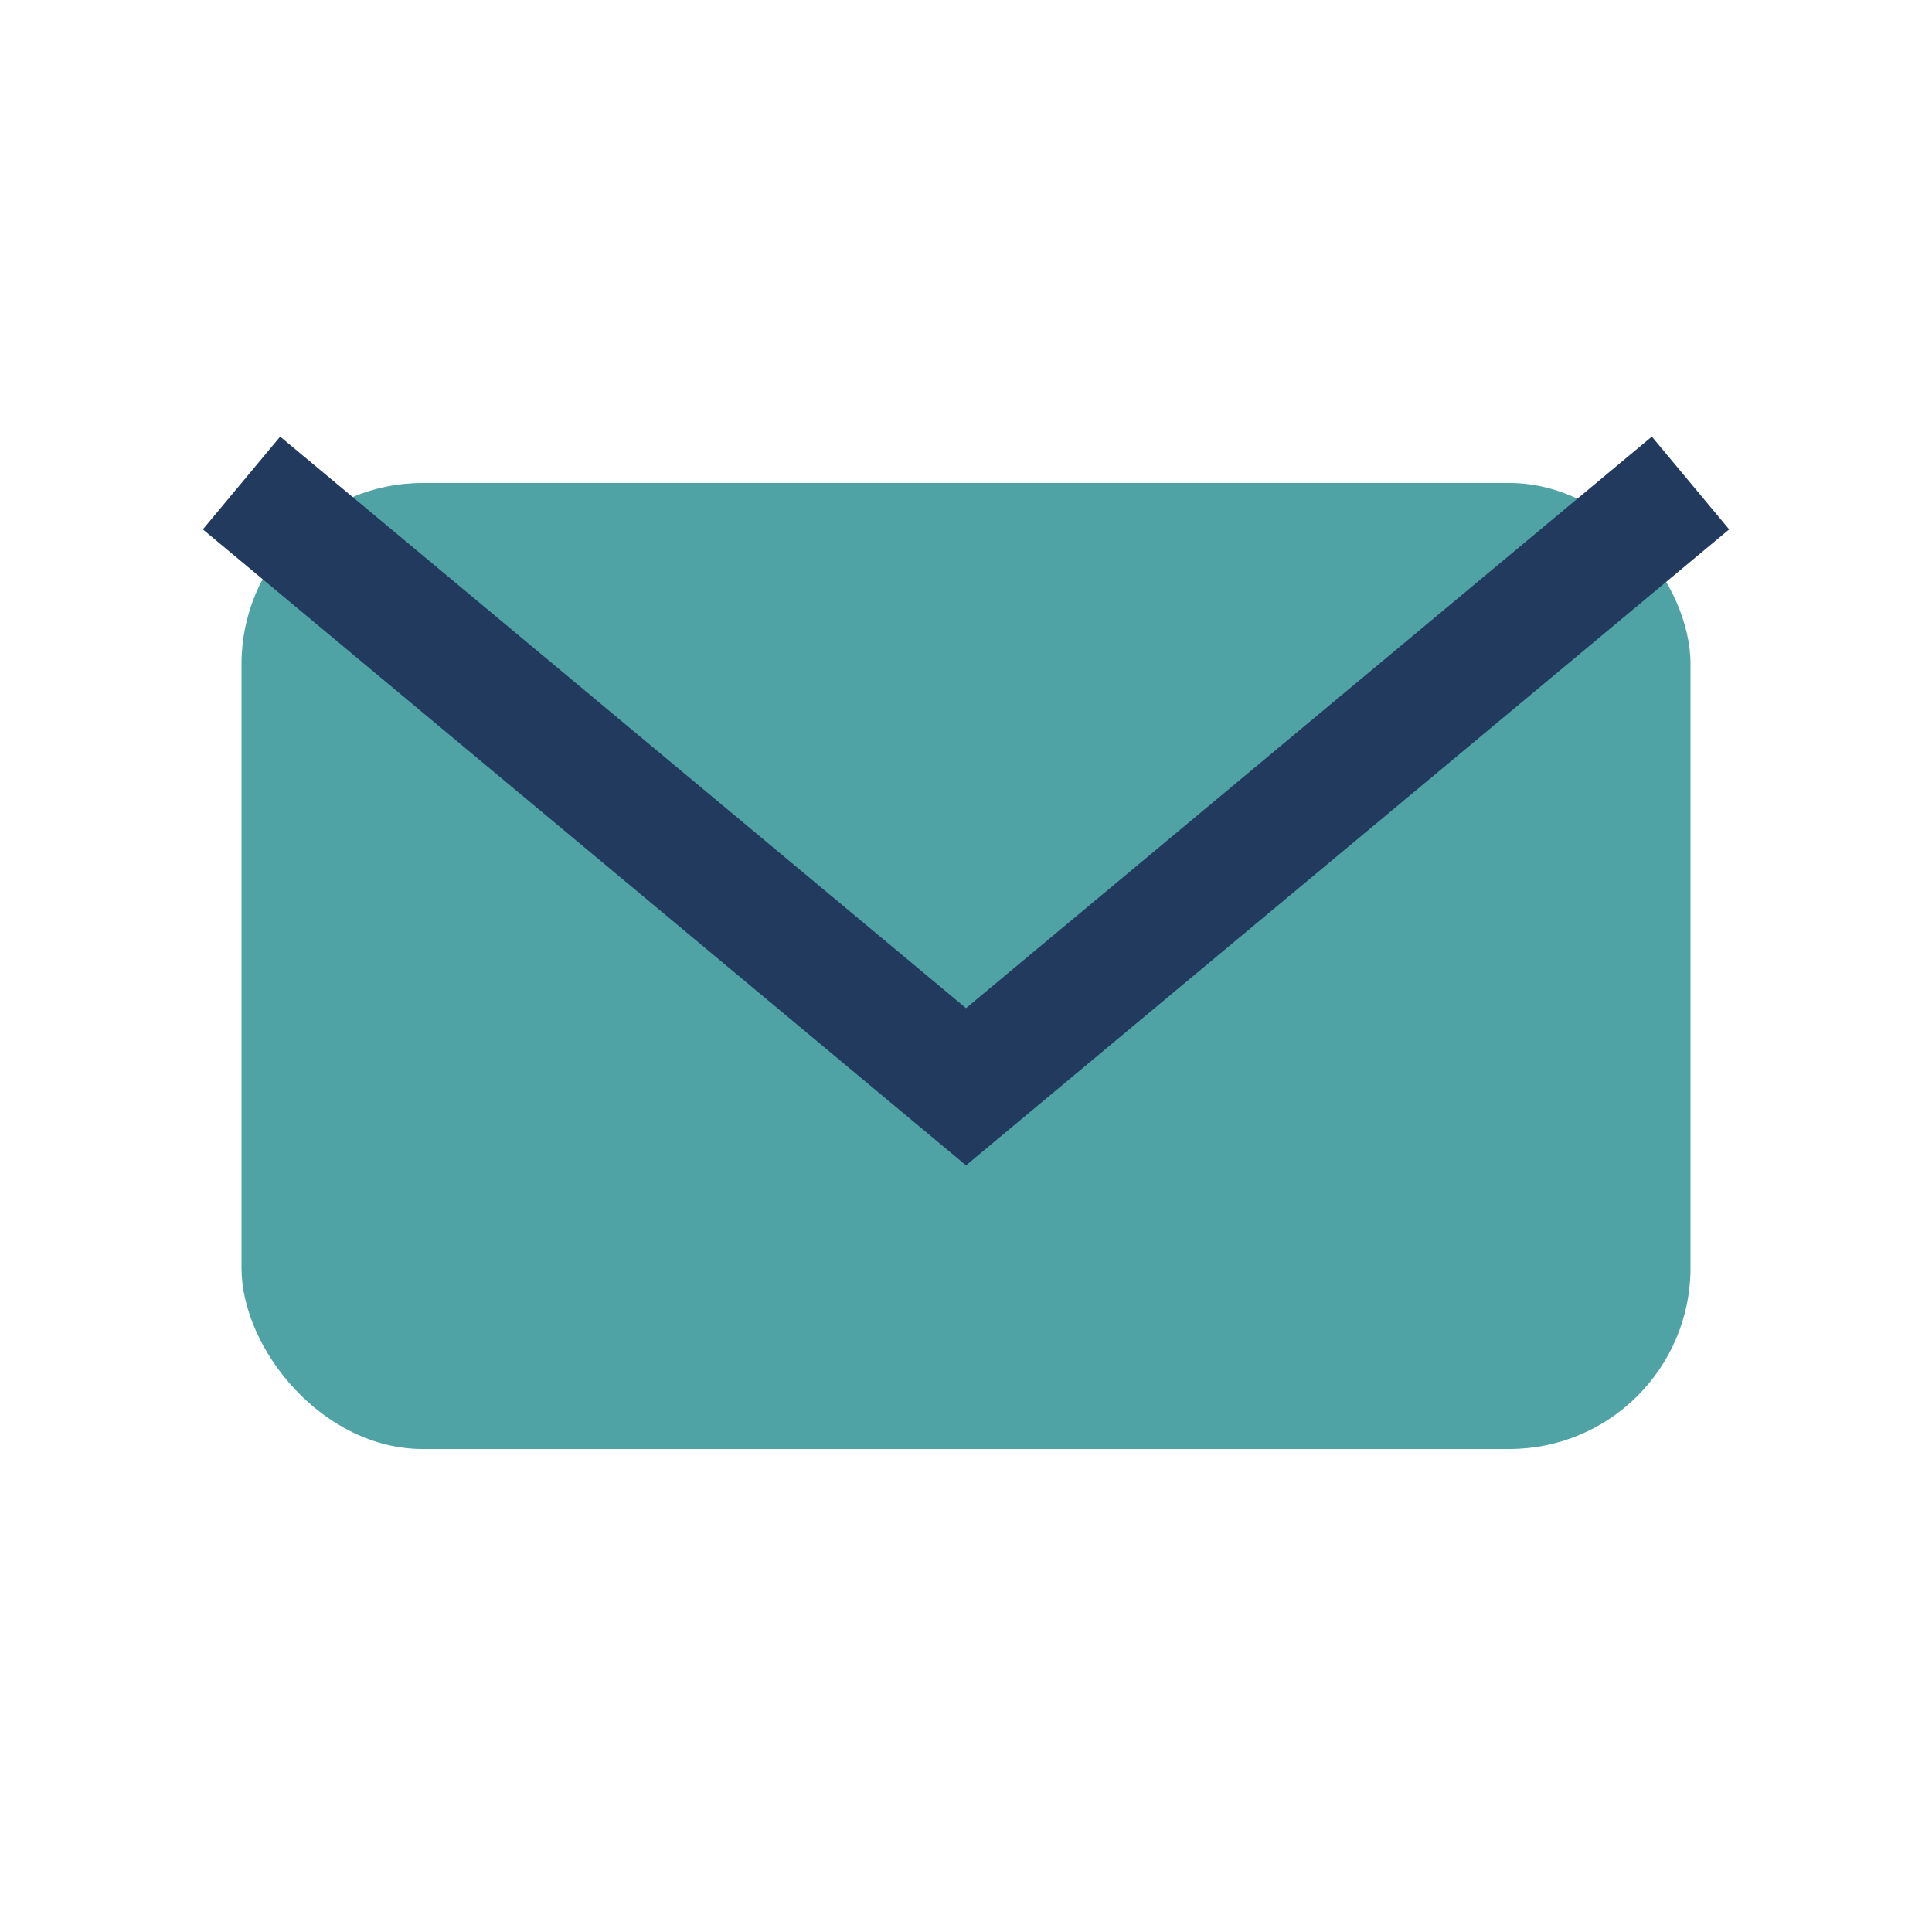
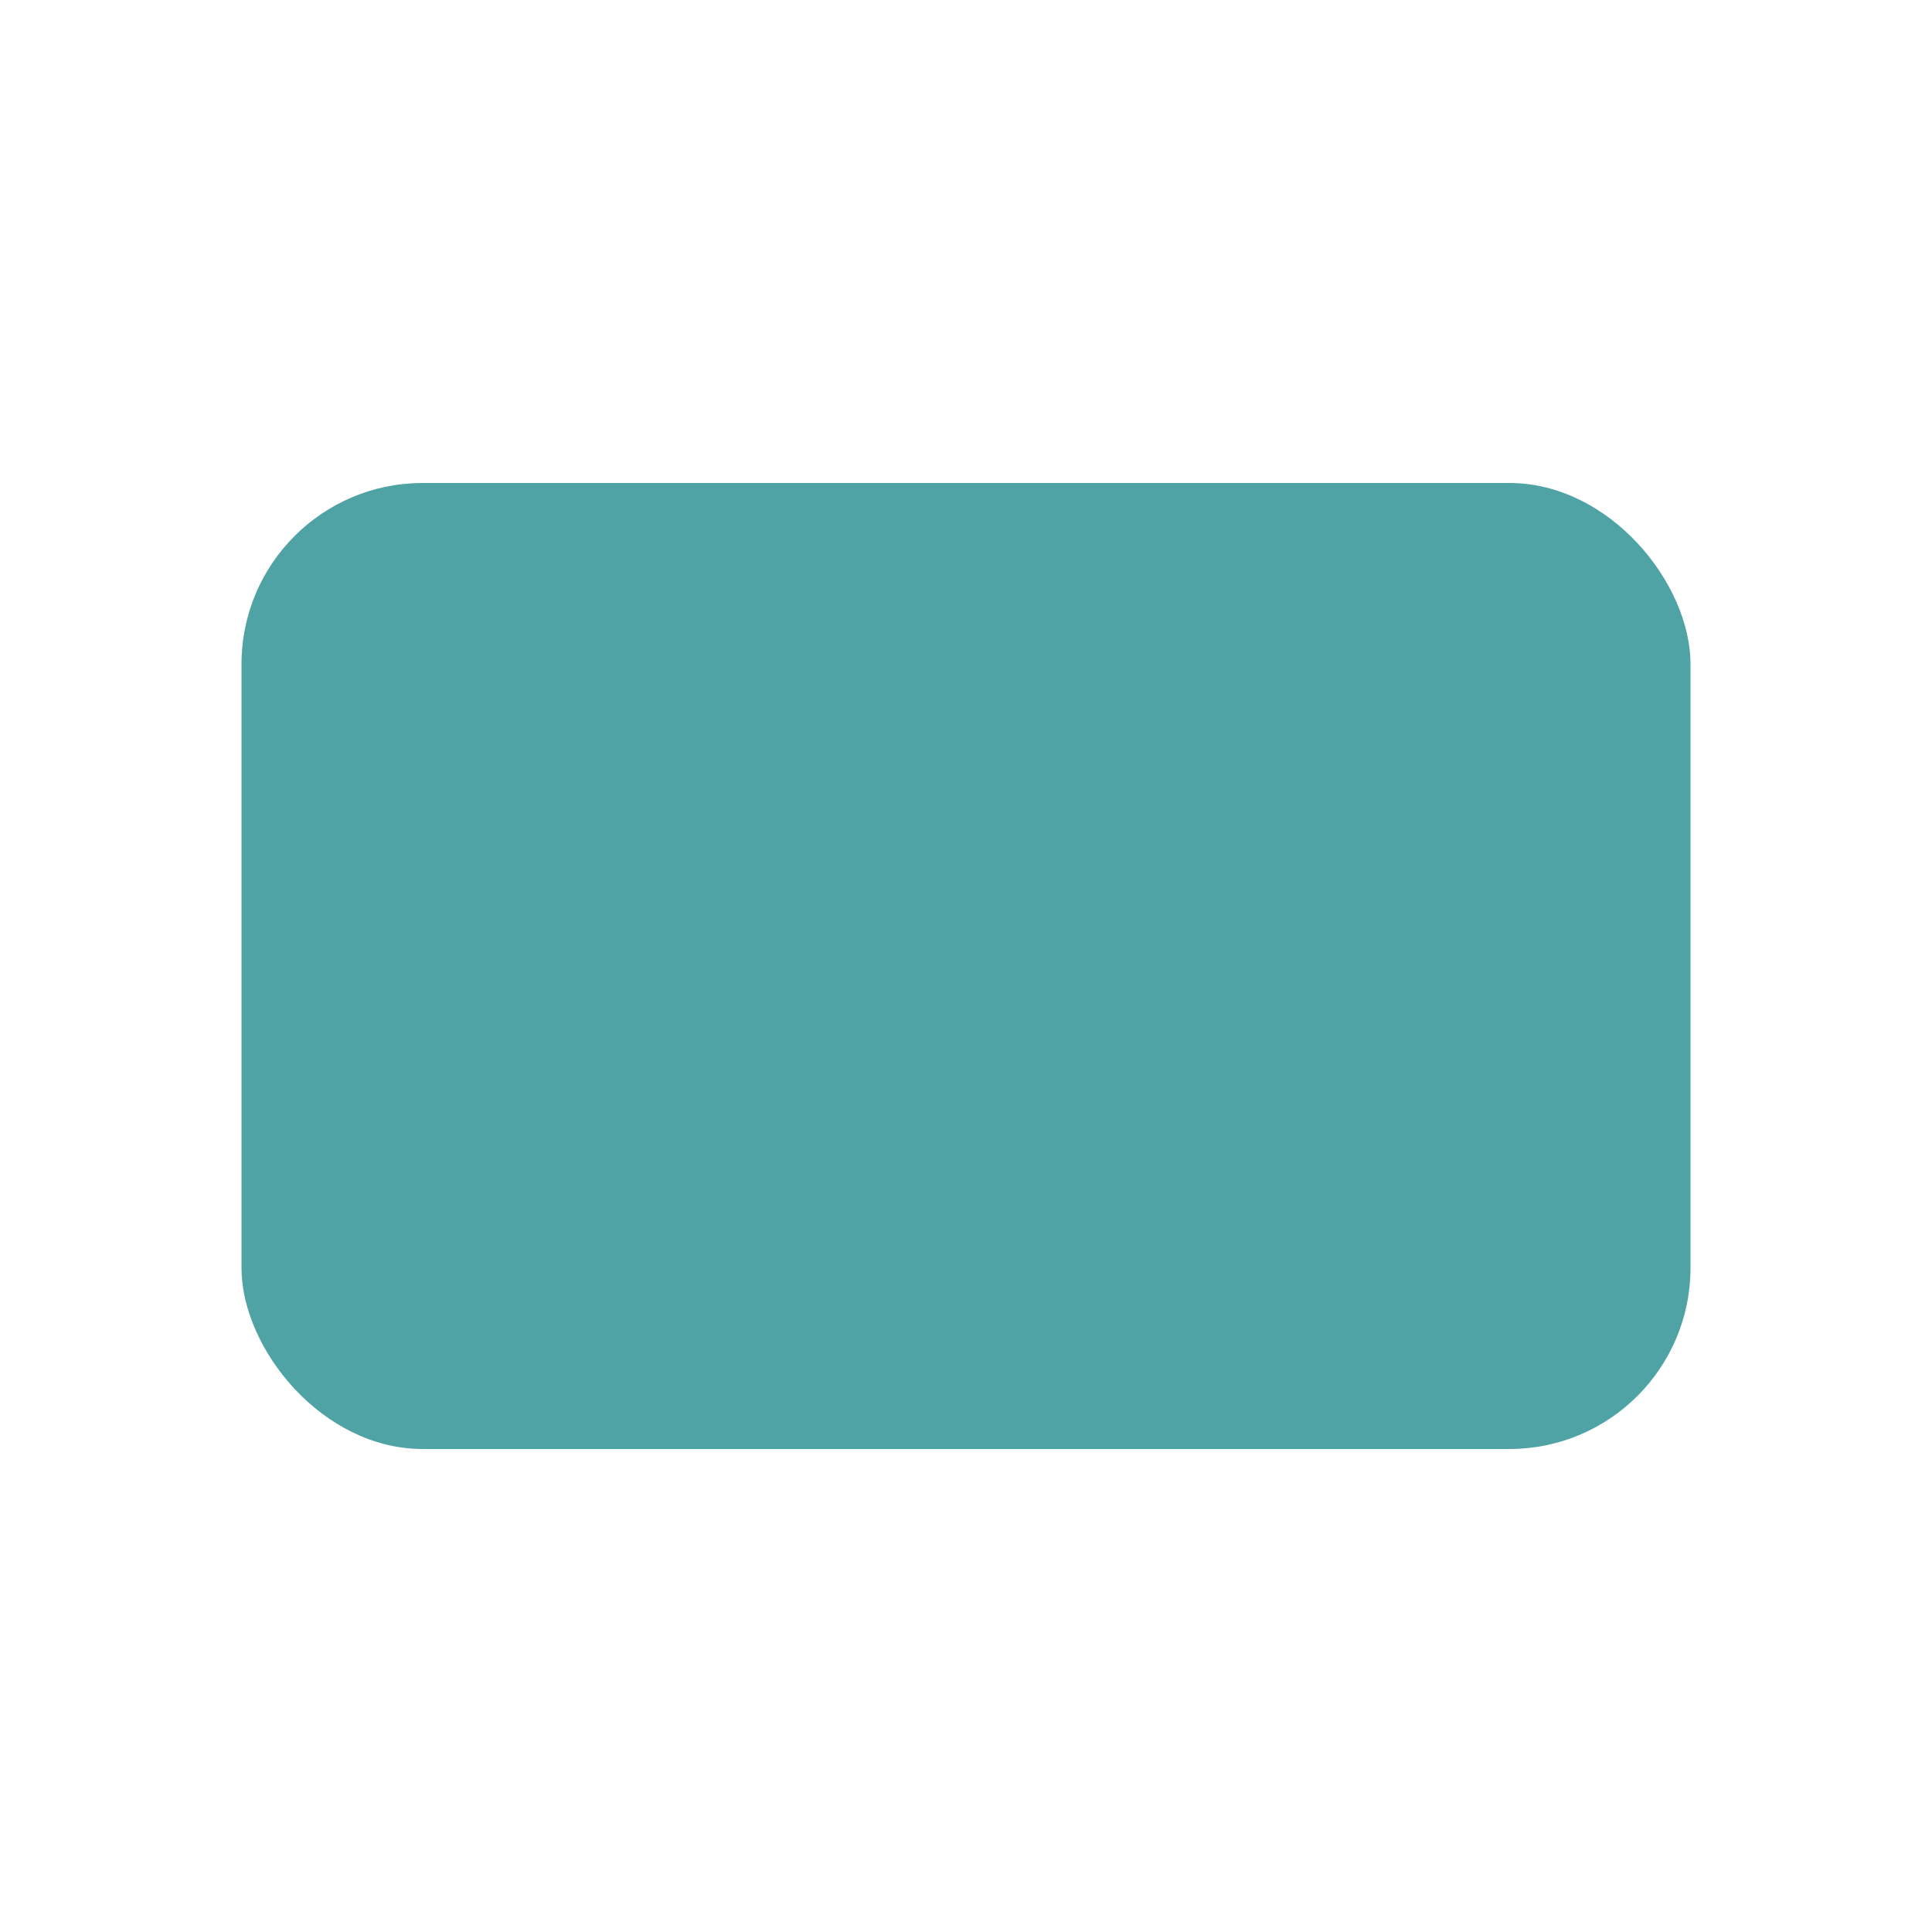
<svg xmlns="http://www.w3.org/2000/svg" width="32" height="32" viewBox="0 0 32 32">
  <rect x="4" y="8" width="24" height="16" rx="3" fill="#4FA3A5" />
-   <polyline points="4,8 16,18 28,8" fill="none" stroke="#223A5E" stroke-width="2" />
</svg>